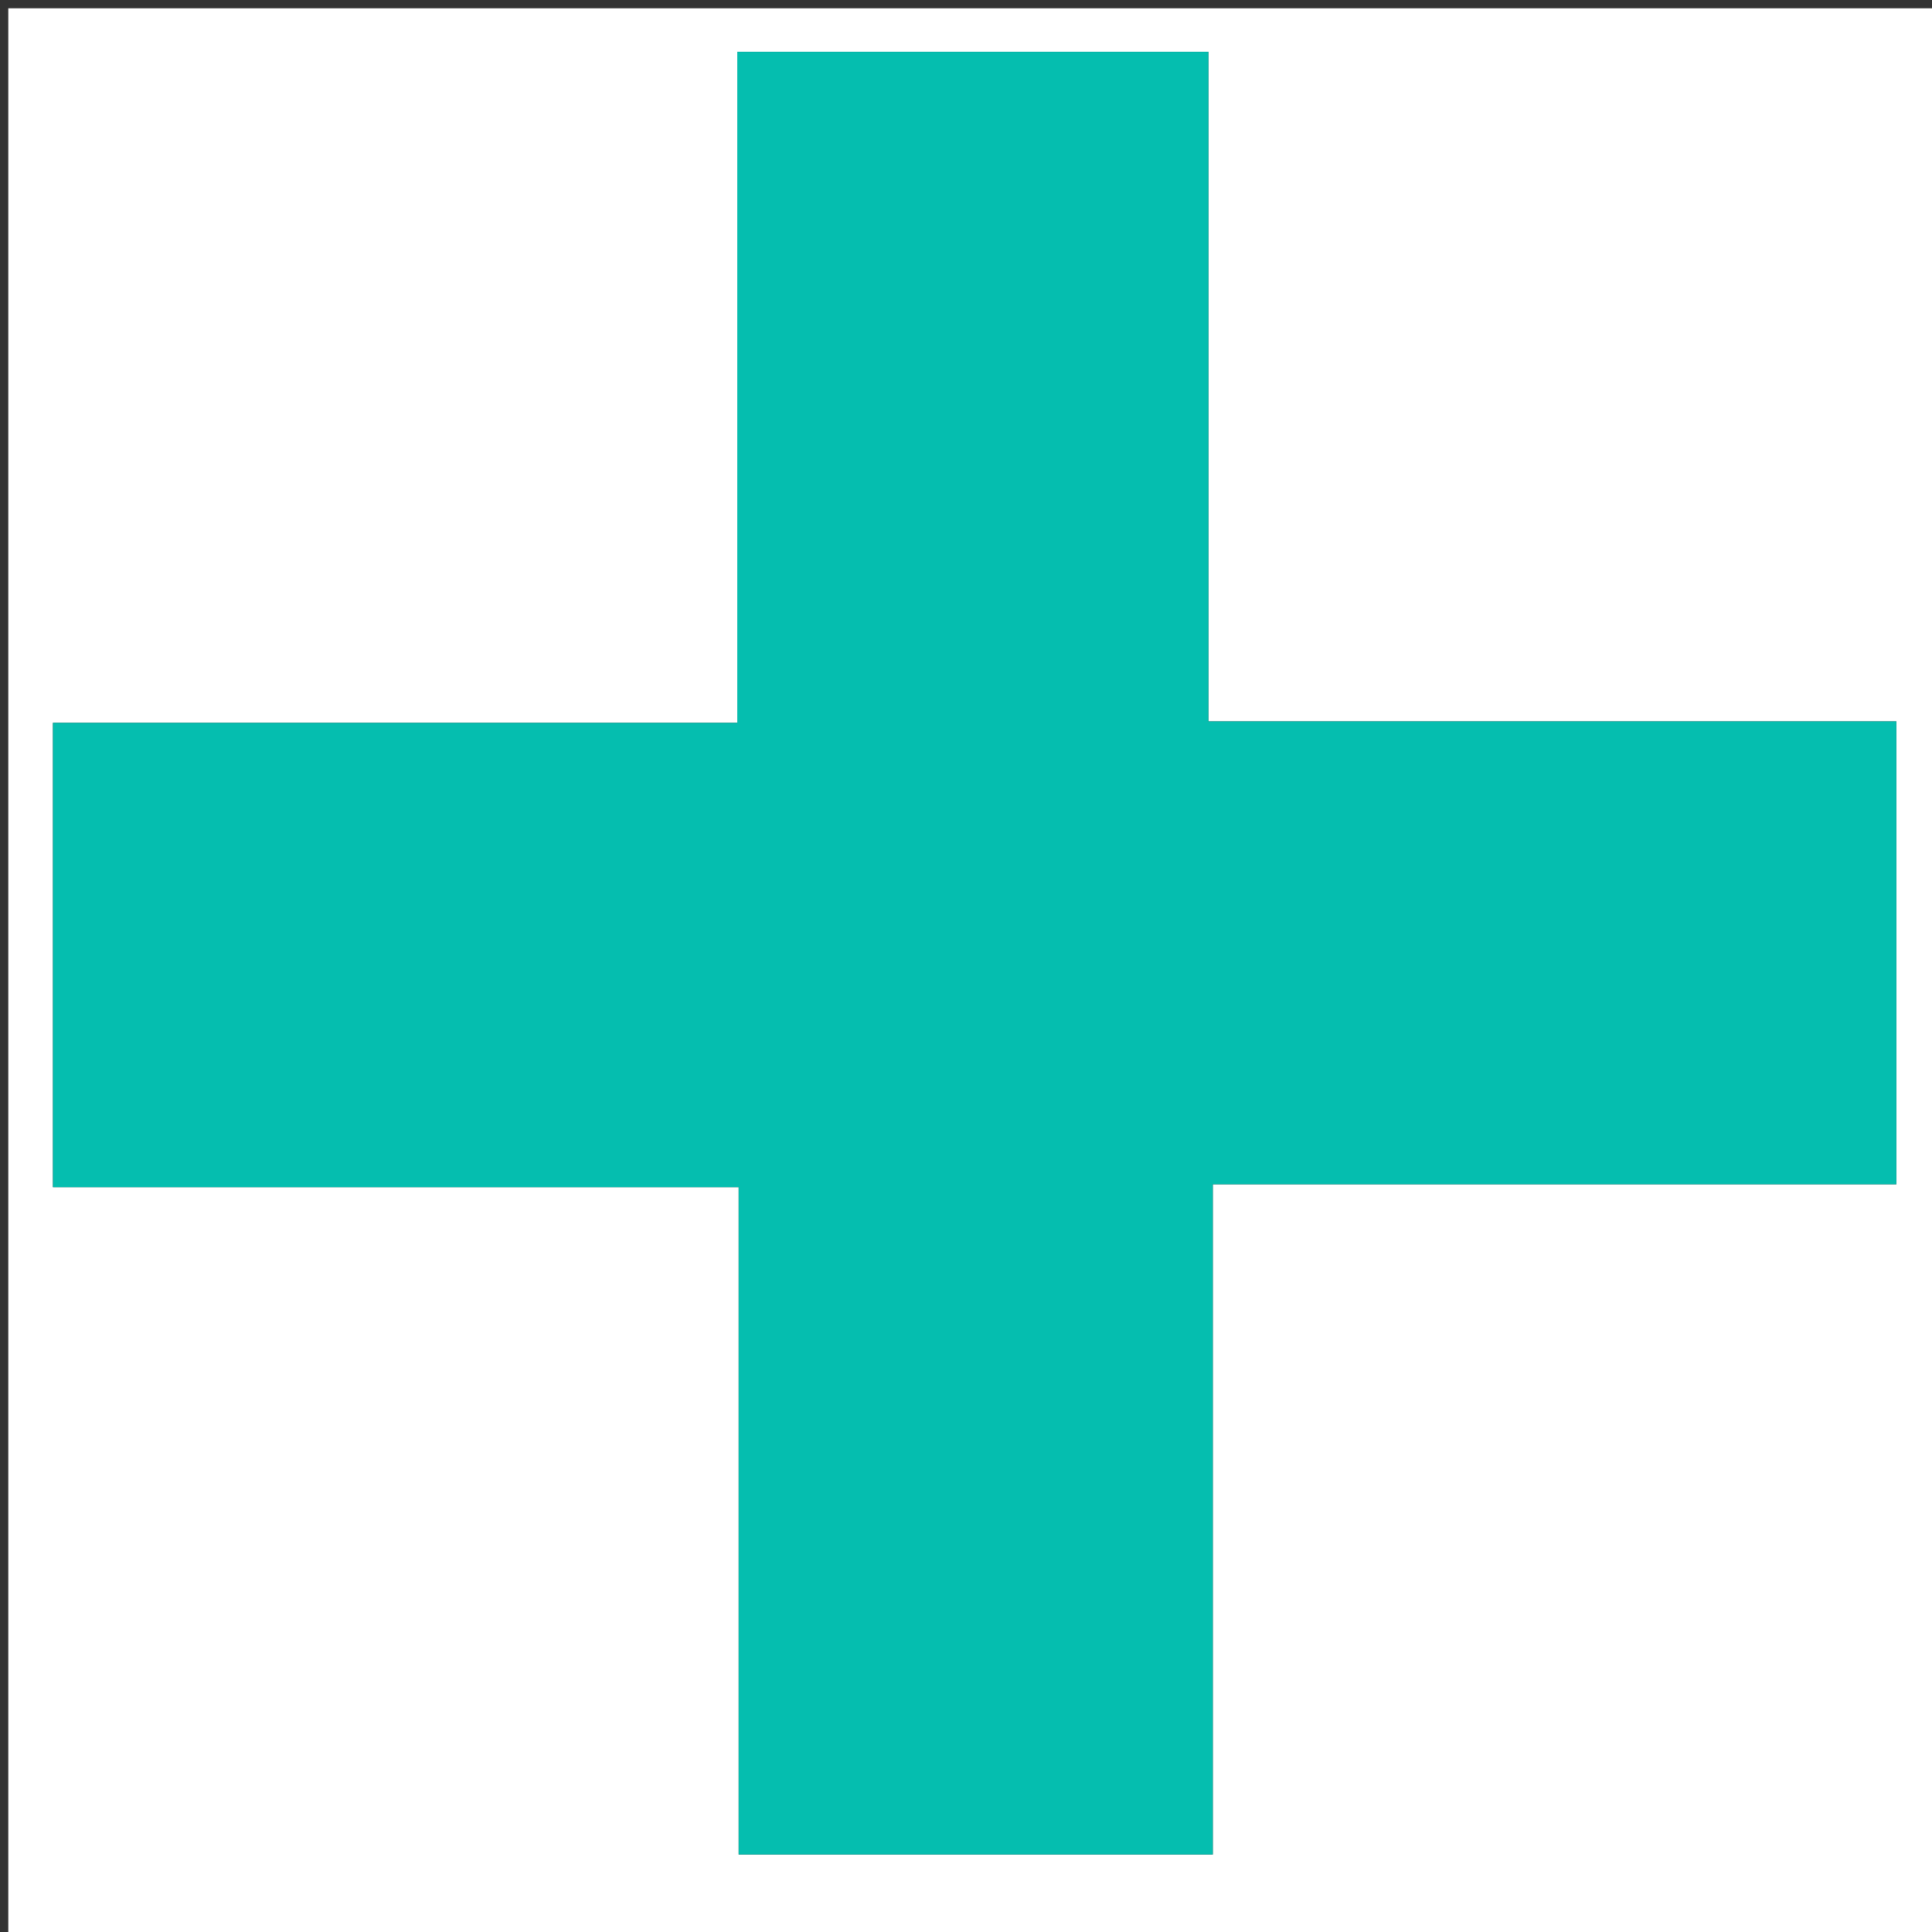
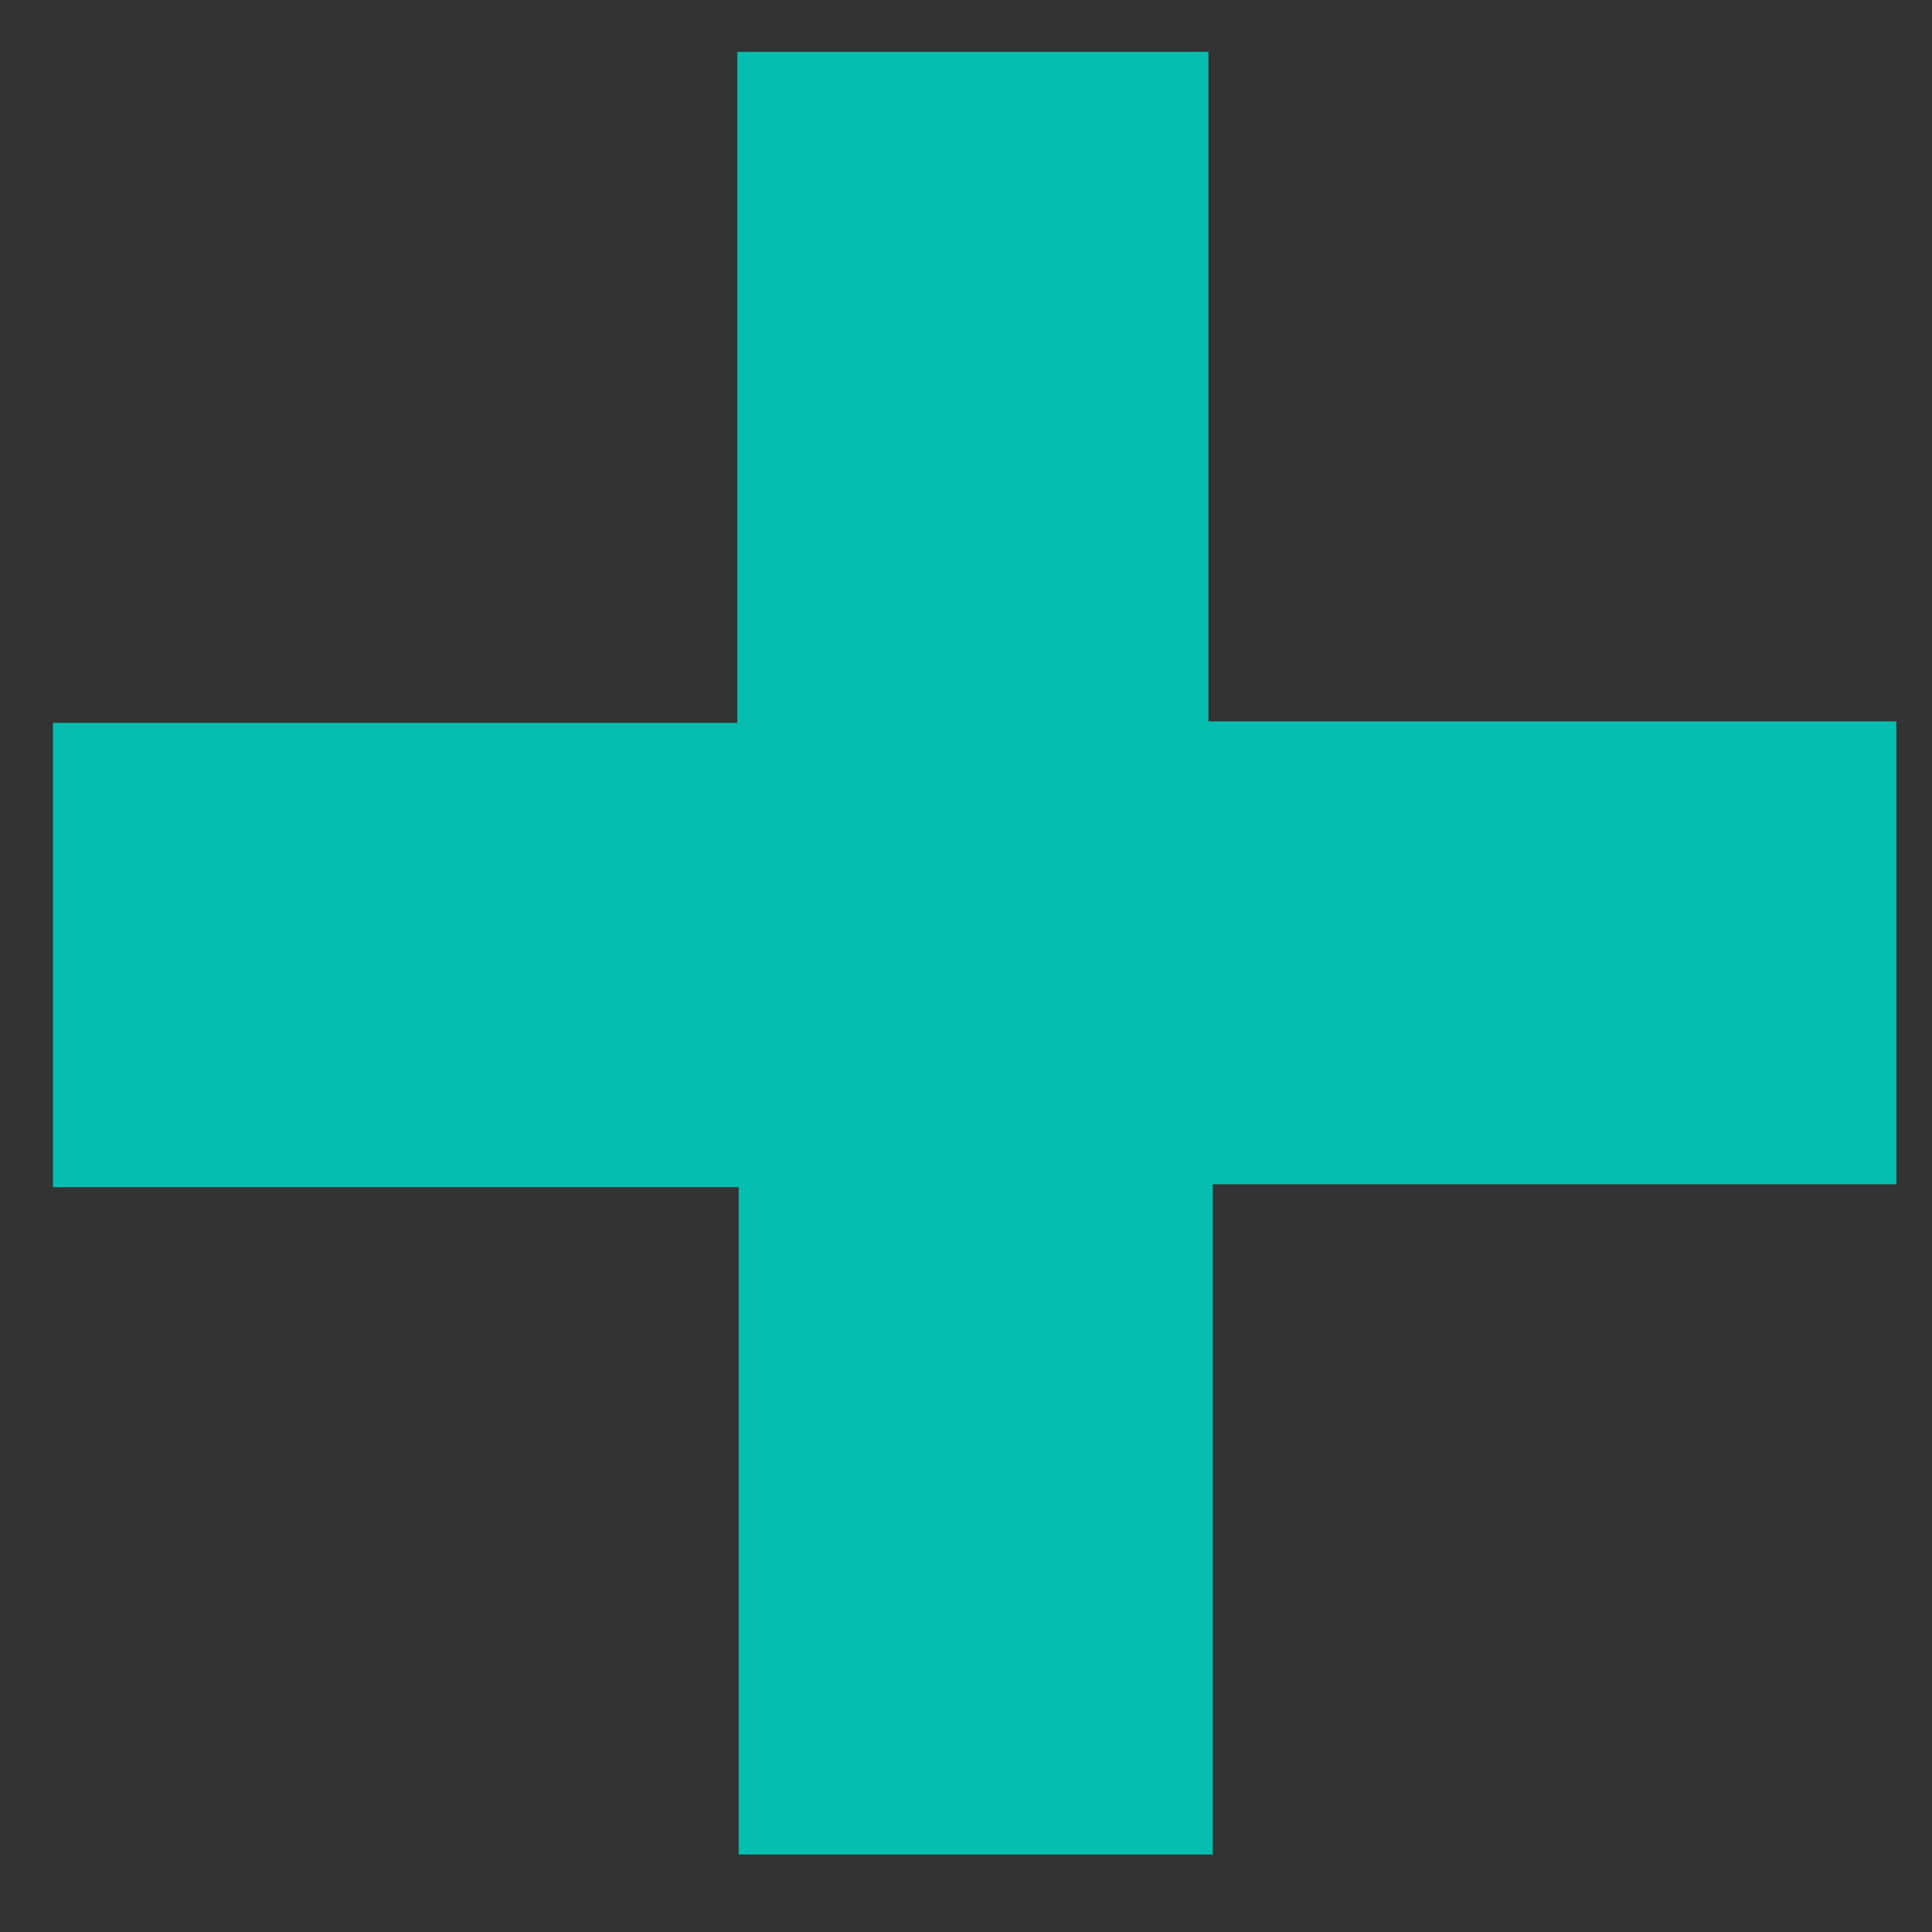
<svg xmlns="http://www.w3.org/2000/svg" version="1.1" id="Layer_1" x="0px" y="0px" width="100%" viewBox="0 0 233 233" enable-background="new 0 0 233 233" xml:space="preserve">
  <rect x="0" y="0" width="233" height="233" fill="#333333" stroke="none" />
-   <path fill="#FFFFFF" opacity="1" stroke="none" d=" M150,234   C100,234 50.5,234 1,234   C1,156.333 1,78.667 1,1   C78.667,1 156.333,1 234,1   C234,78.667 234,156.333 234,234   C206.167,234 178.333,234 150,234  M211.499,87   C189.746,87 167.994,87 145.74,87   C145.74,59.598 145.74,32.876 145.74,6.253   C126.627,6.253 108.024,6.253 88.915,6.253   C88.915,33.225 88.915,59.948 88.915,87.172   C61.02,87.172 33.631,87.172 6.386,87.172   C6.386,106.072 6.386,124.46 6.386,143.174   C34.04,143.174 61.31,143.174 89.084,143.174   C89.084,170.224 89.084,196.946 89.084,223.658   C108.316,223.658 127.037,223.658 146.262,223.658   C146.262,196.596 146.262,169.874 146.262,142.828   C174.039,142.828 201.309,142.828 228.702,142.828   C228.702,124.107 228.702,105.72 228.702,87   C223.106,87 217.802,87 211.499,87  z" />
-   <path fill="#05BEAF" opacity="1" stroke="none" d=" M211.998,87   C217.802,87 223.106,87 228.702,87   C228.702,105.72 228.702,124.107 228.702,142.828   C201.309,142.828 174.039,142.828 146.262,142.828   C146.262,169.874 146.262,196.596 146.262,223.658   C127.037,223.658 108.316,223.658 89.084,223.658   C89.084,196.946 89.084,170.224 89.084,143.174   C61.31,143.174 34.04,143.174 6.386,143.174   C6.386,124.46 6.386,106.072 6.386,87.172   C33.631,87.172 61.02,87.172 88.915,87.172   C88.915,59.948 88.915,33.225 88.915,6.253   C108.024,6.253 126.627,6.253 145.74,6.253   C145.74,32.876 145.74,59.598 145.74,87   C167.994,87 189.746,87 211.998,87  z" />
+   <path fill="#05BEAF" opacity="1" stroke="none" d=" M211.998,87   C217.802,87 223.106,87 228.702,87   C228.702,105.72 228.702,124.107 228.702,142.828   C201.309,142.828 174.039,142.828 146.262,142.828   C146.262,169.874 146.262,196.596 146.262,223.658   C127.037,223.658 108.316,223.658 89.084,223.658   C89.084,196.946 89.084,170.224 89.084,143.174   C61.31,143.174 34.04,143.174 6.386,143.174   C6.386,124.46 6.386,106.072 6.386,87.172   C33.631,87.172 61.02,87.172 88.915,87.172   C88.915,59.948 88.915,33.225 88.915,6.253   C108.024,6.253 126.627,6.253 145.74,6.253   C145.74,32.876 145.74,59.598 145.74,87   C167.994,87 189.746,87 211.998,87  " />
</svg>